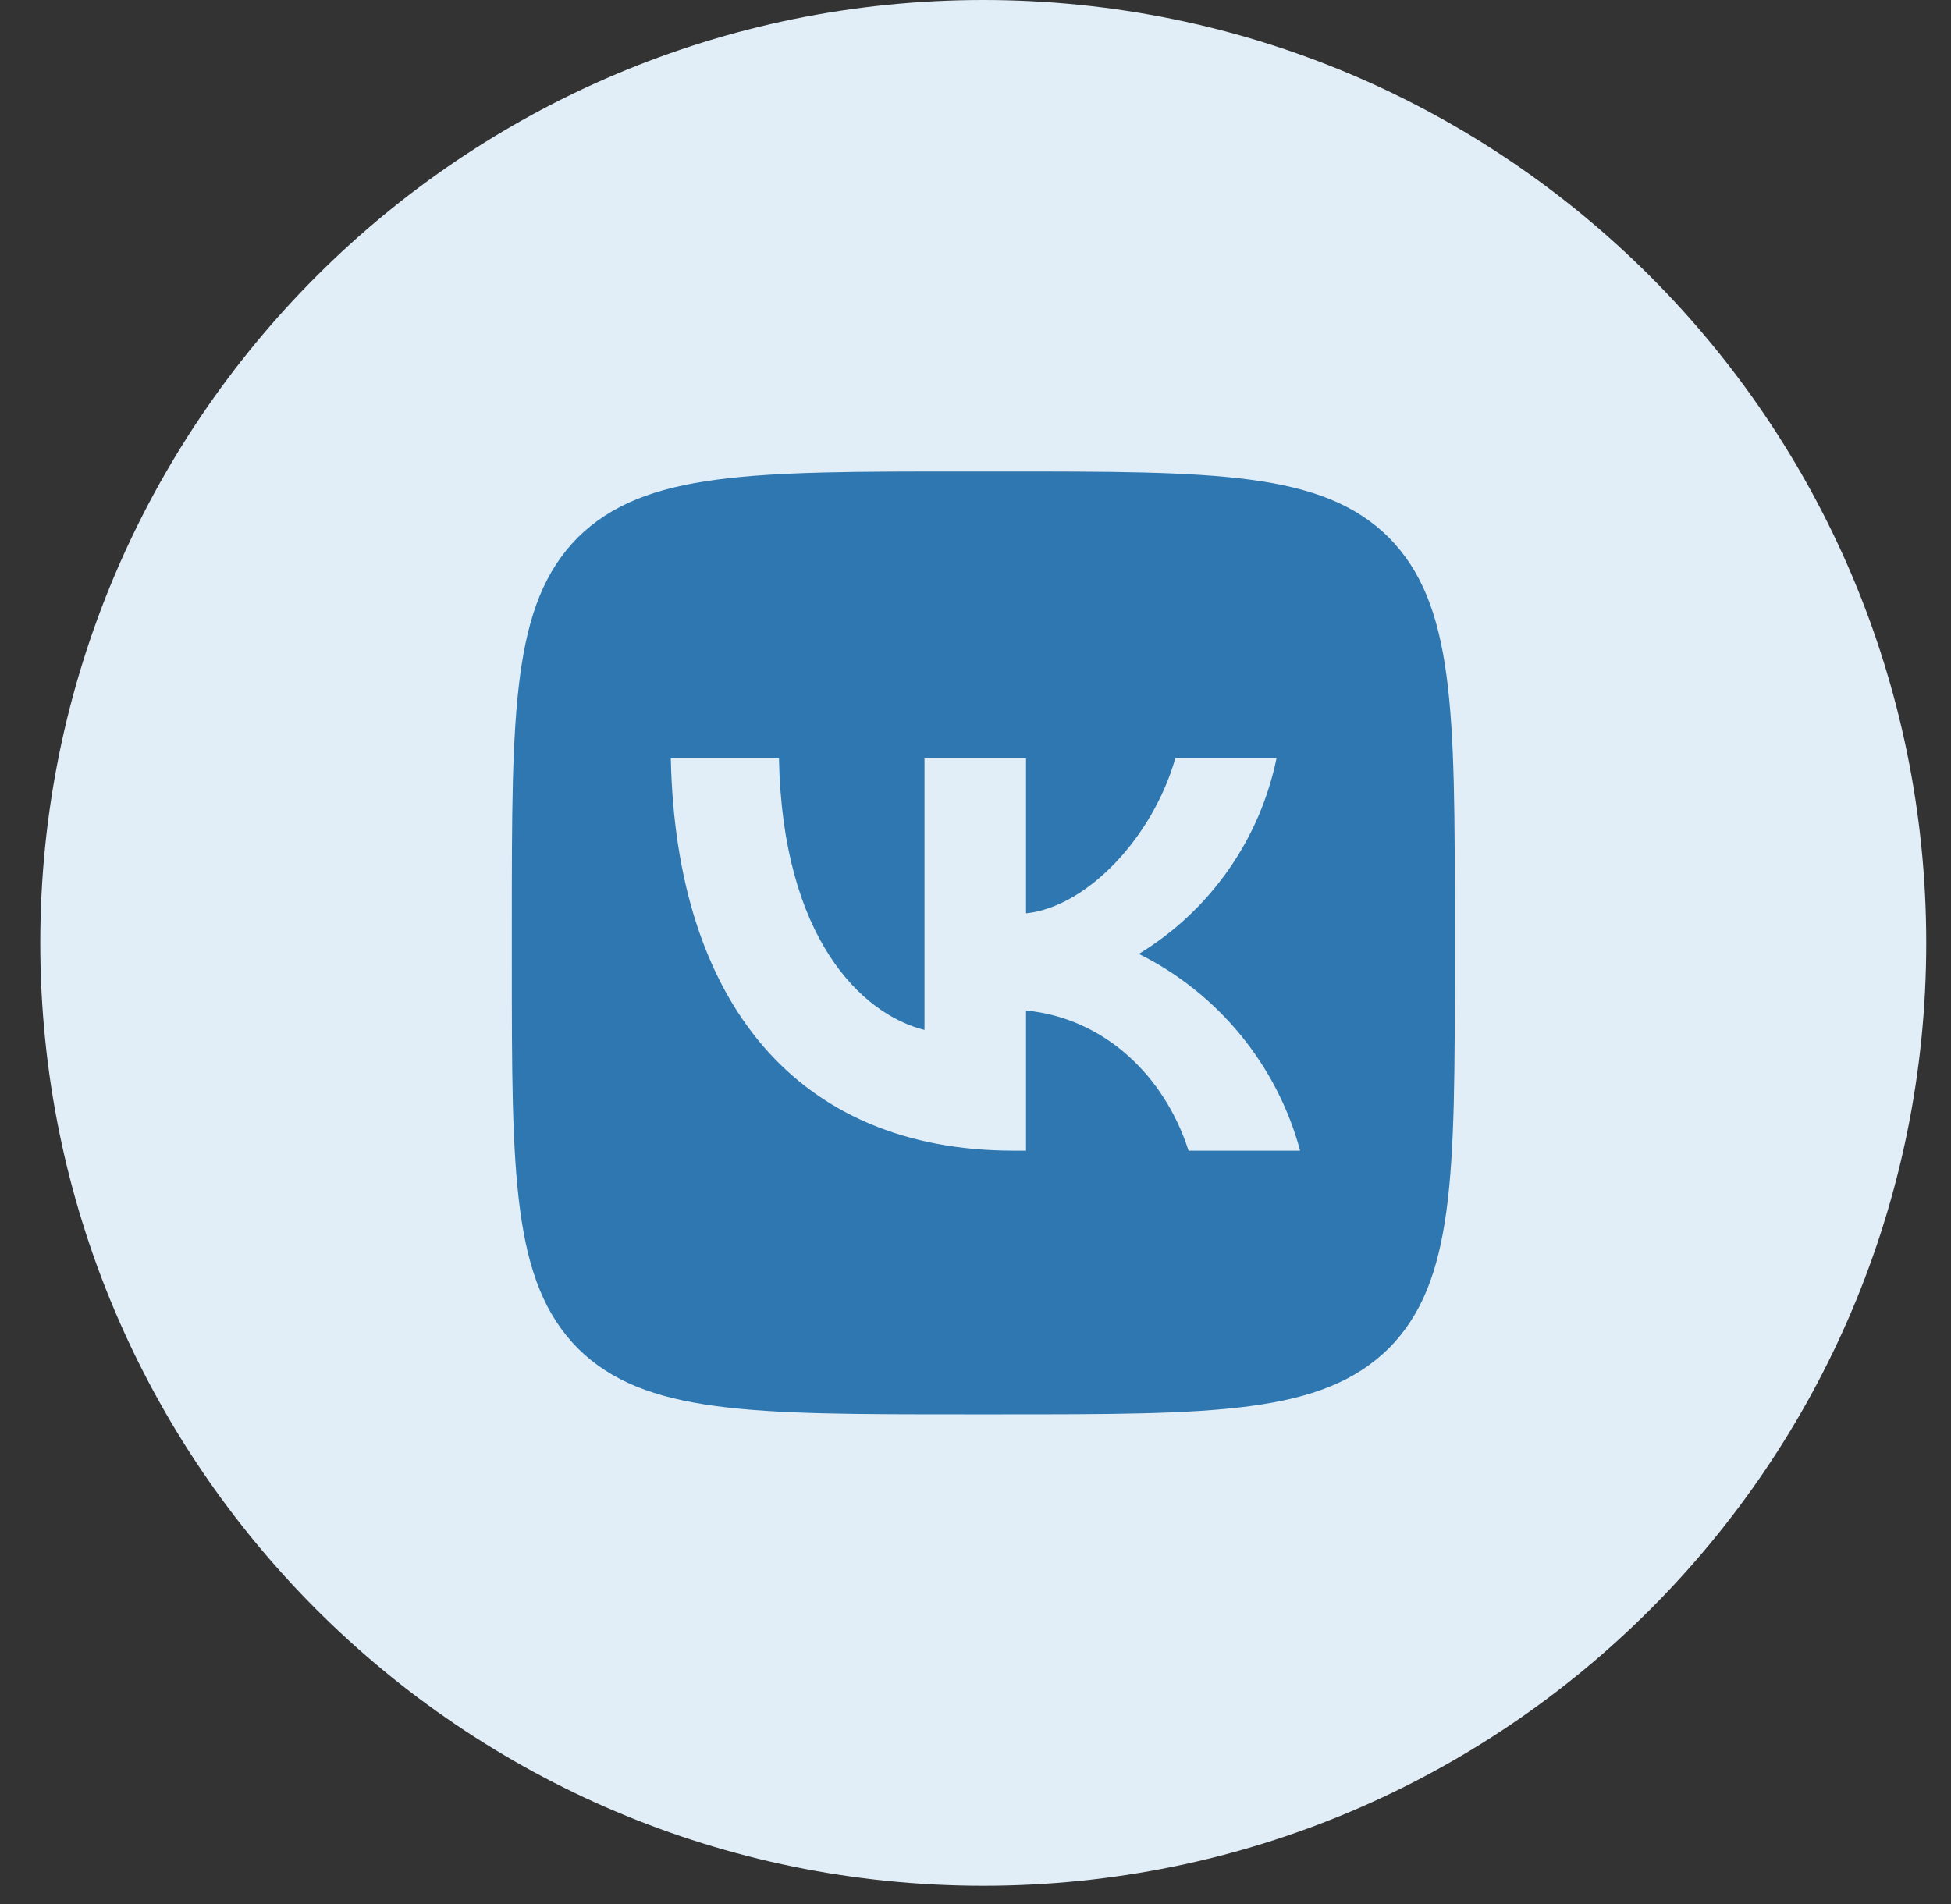
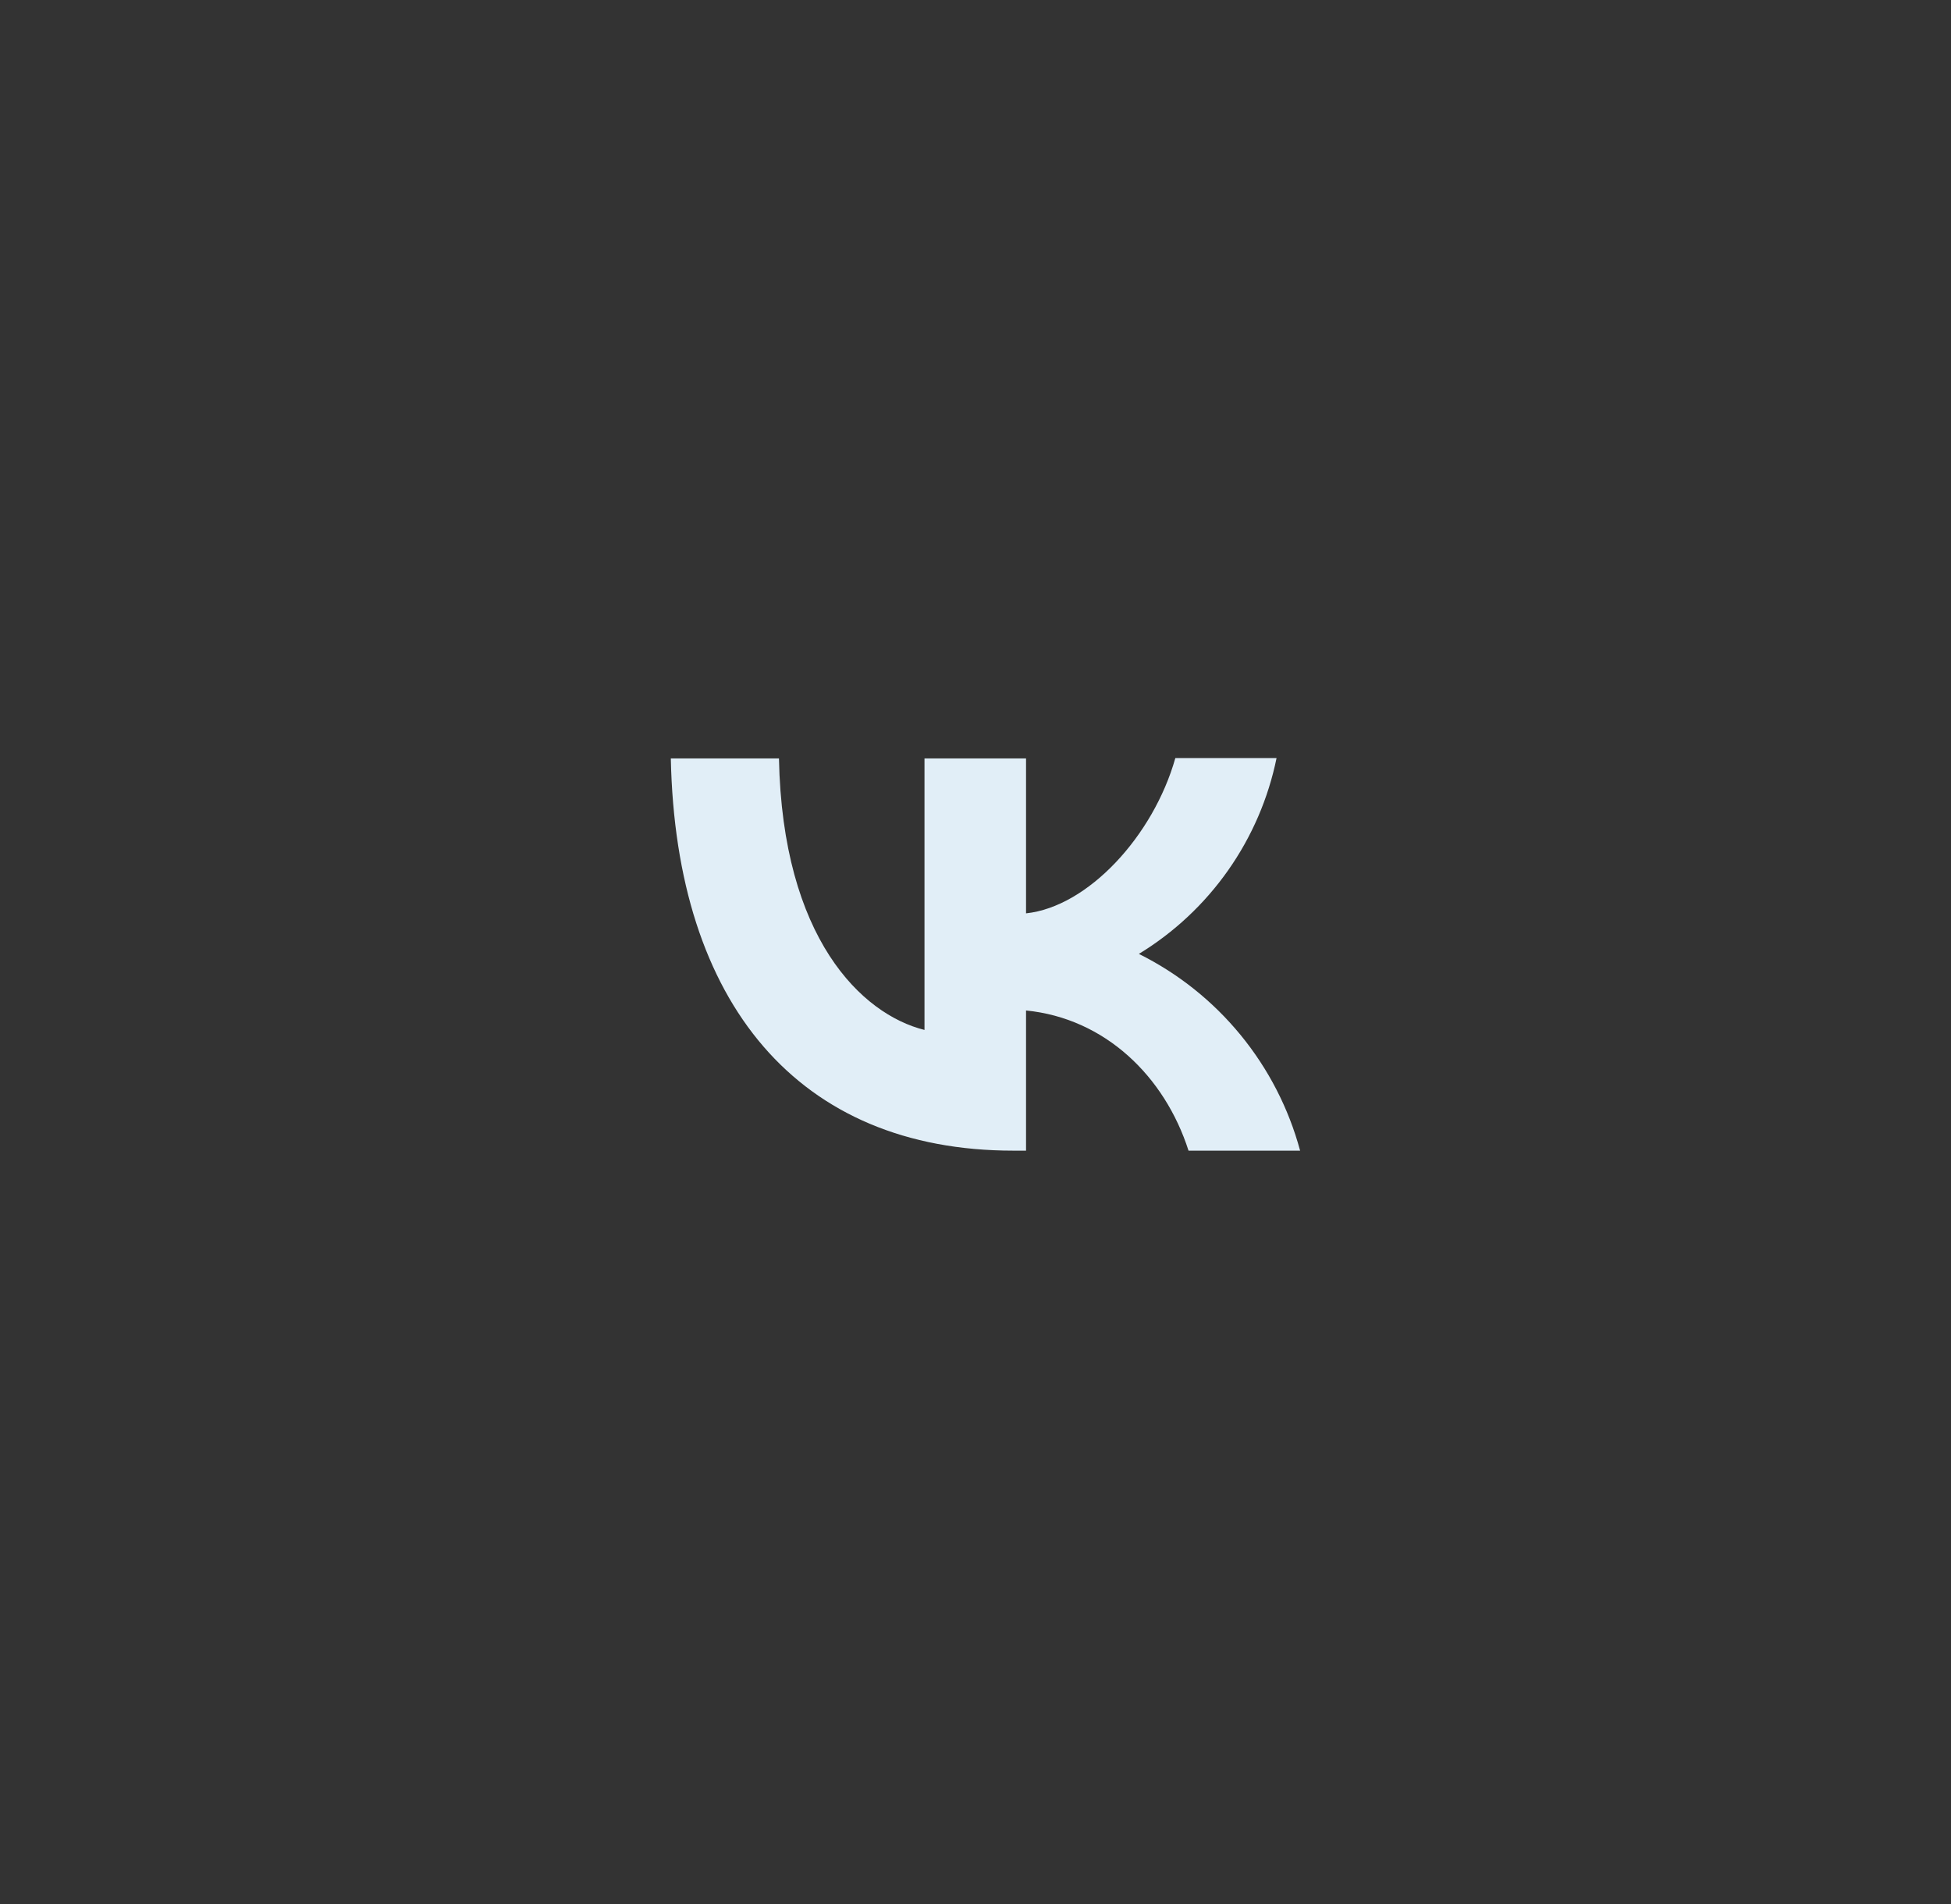
<svg xmlns="http://www.w3.org/2000/svg" width="42" height="41" viewBox="0 0 42 41" fill="none">
  <rect x="0" y="0" width="42" height="41" fill="#333333" stroke="none" />
-   <path d="M41.467 20.3C41.467 9.089 32.379 0 21.167 0C9.956 0 0.867 9.089 0.867 20.3C0.867 31.511 9.956 40.6 21.167 40.6C32.379 40.6 41.467 31.511 41.467 20.3Z" fill="#E1EEF7" />
-   <path d="M11.018 19.894C11.018 15.299 11.018 13.005 12.439 11.571C13.88 10.15 16.174 10.15 20.762 10.15H21.574C26.168 10.15 28.462 10.15 29.897 11.571C31.318 13.012 31.318 15.306 31.318 19.894V20.706C31.318 25.301 31.318 27.595 29.897 29.029C28.455 30.45 26.161 30.45 21.574 30.45H20.762C16.167 30.45 13.873 30.45 12.439 29.029C11.018 27.588 11.018 25.294 11.018 20.706V19.894Z" fill="#2E77B1" />
  <path d="M21.817 24.773C17.189 24.773 14.55 21.606 14.441 16.328H16.769C16.844 20.198 18.549 21.836 19.902 22.174V16.328H22.088V19.664C23.421 19.522 24.828 17.999 25.302 16.321H27.481C27.303 17.19 26.948 18.013 26.438 18.738C25.928 19.463 25.274 20.076 24.517 20.537C25.362 20.957 26.108 21.552 26.707 22.283C27.305 23.013 27.742 23.861 27.988 24.773H25.586C25.072 23.169 23.786 21.924 22.088 21.755V24.773H21.824H21.817Z" fill="#E1EEF7" />
</svg>